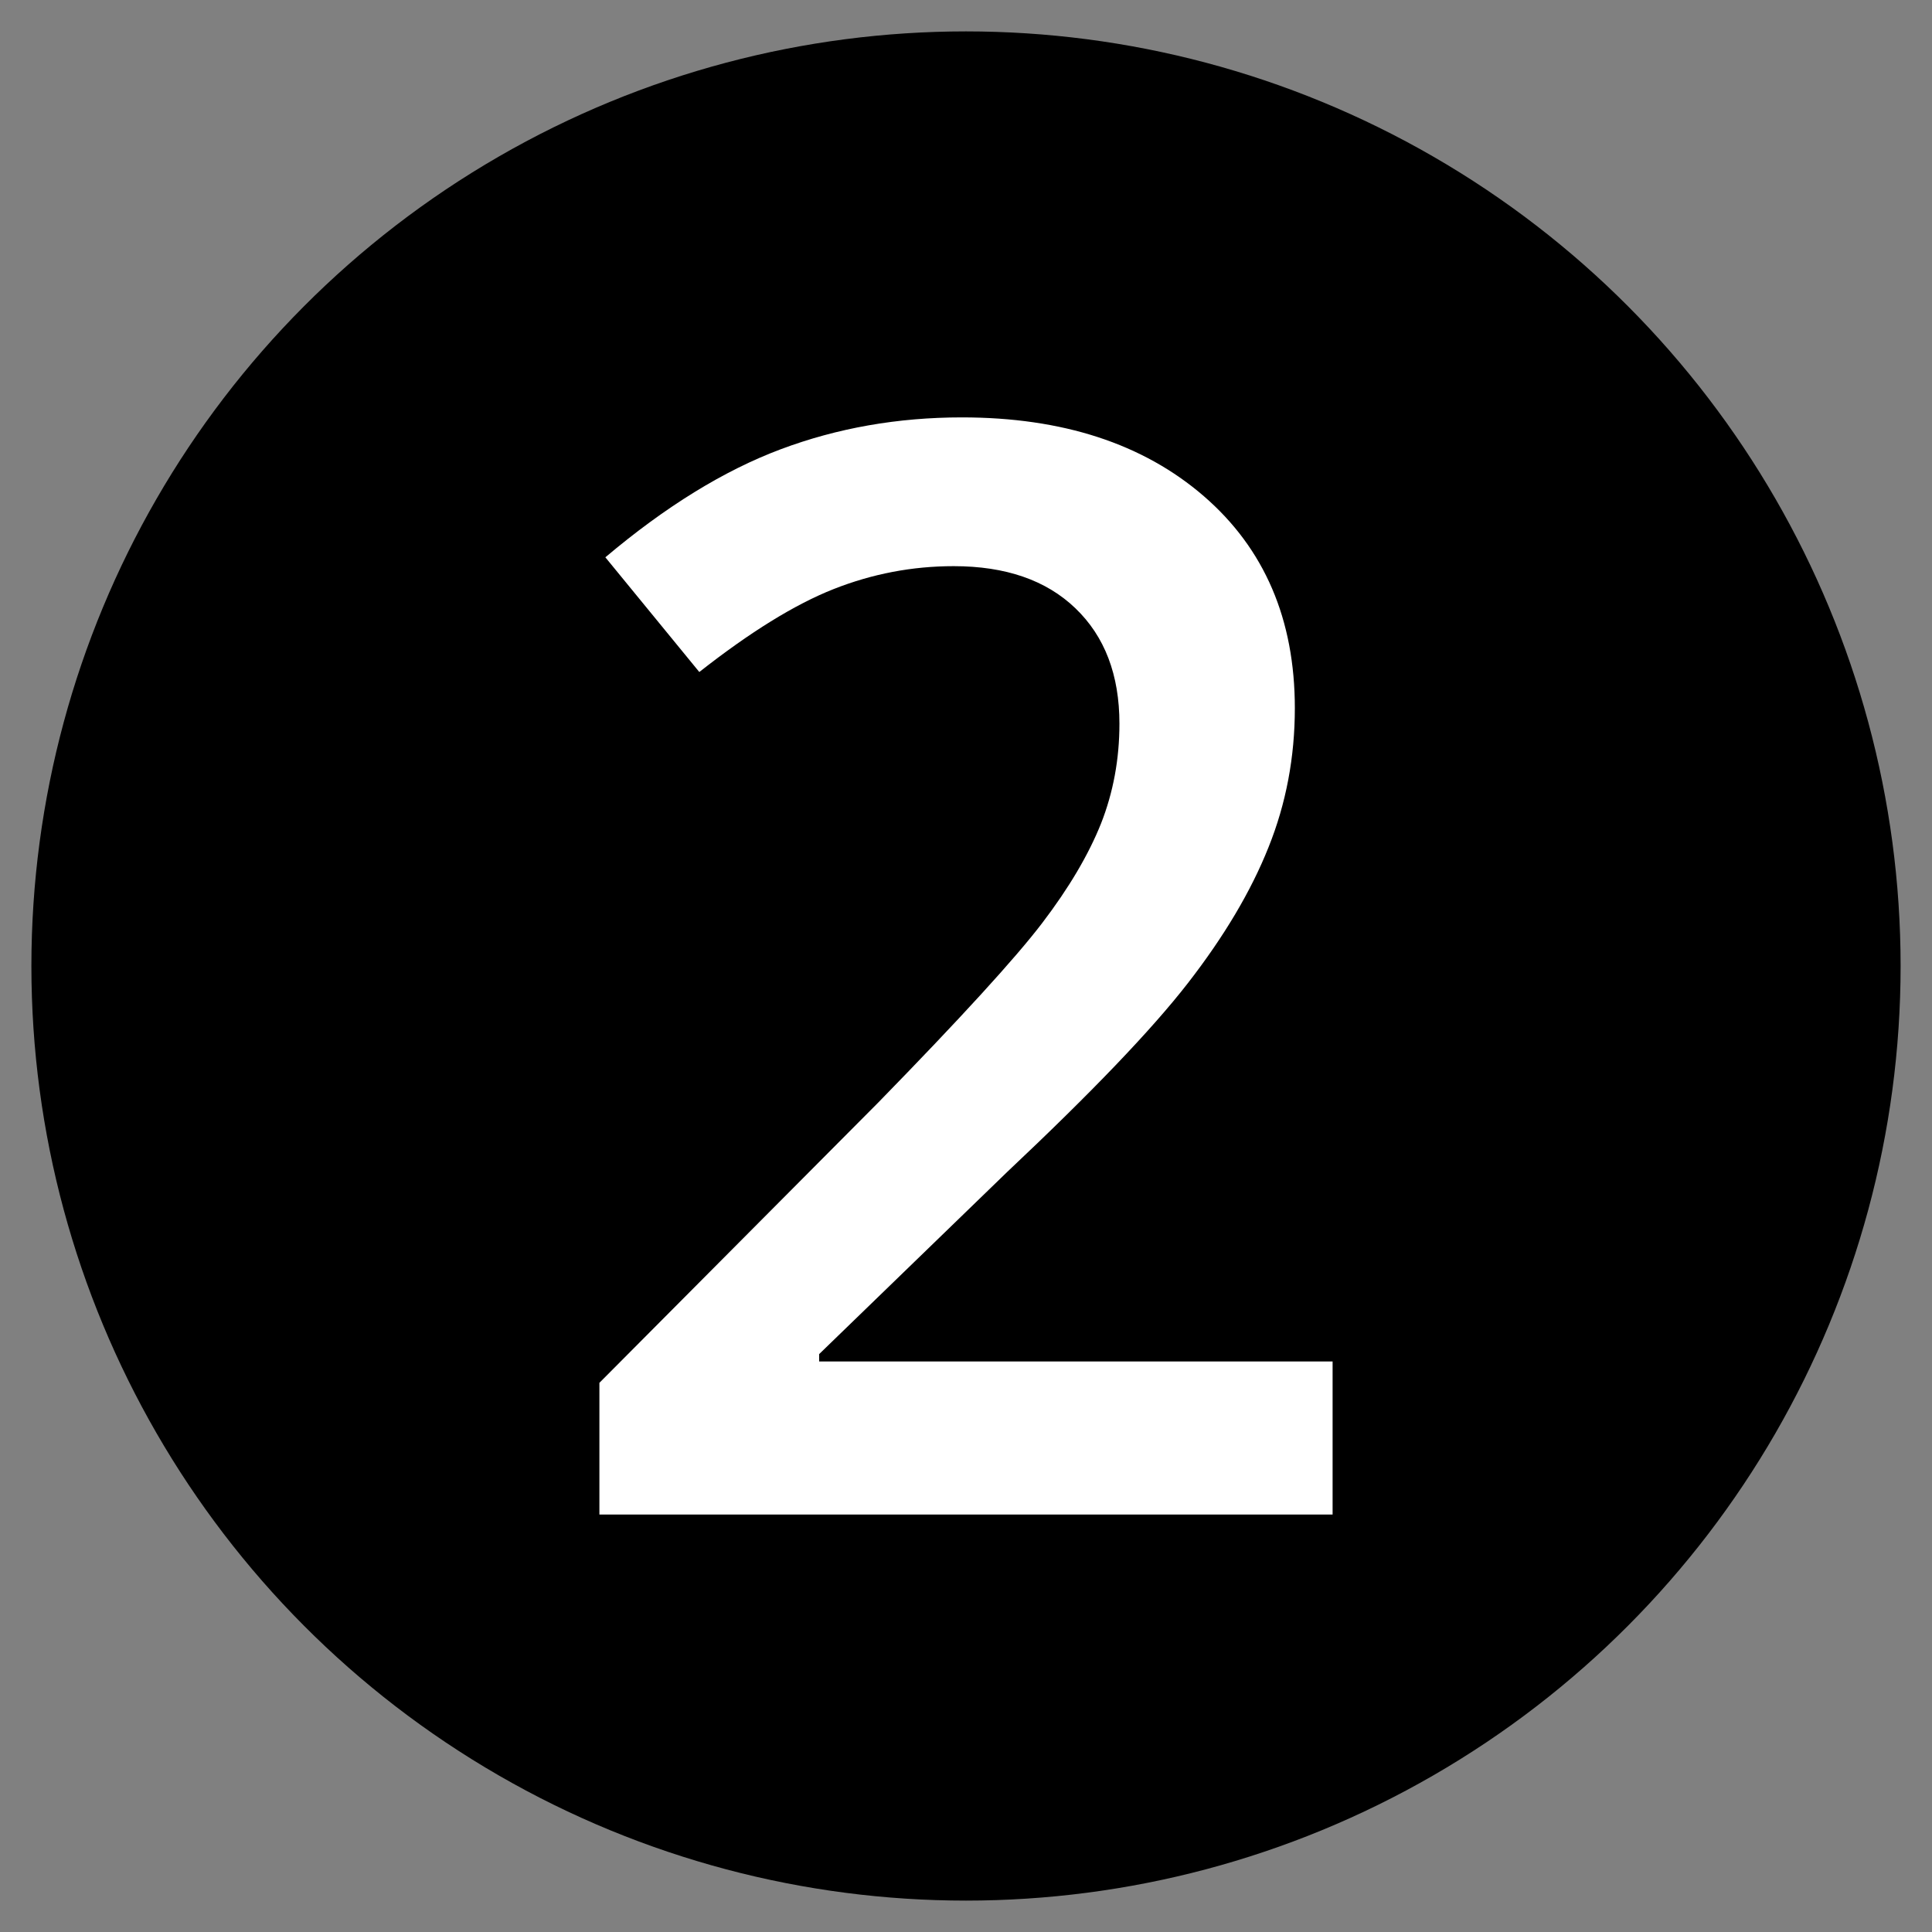
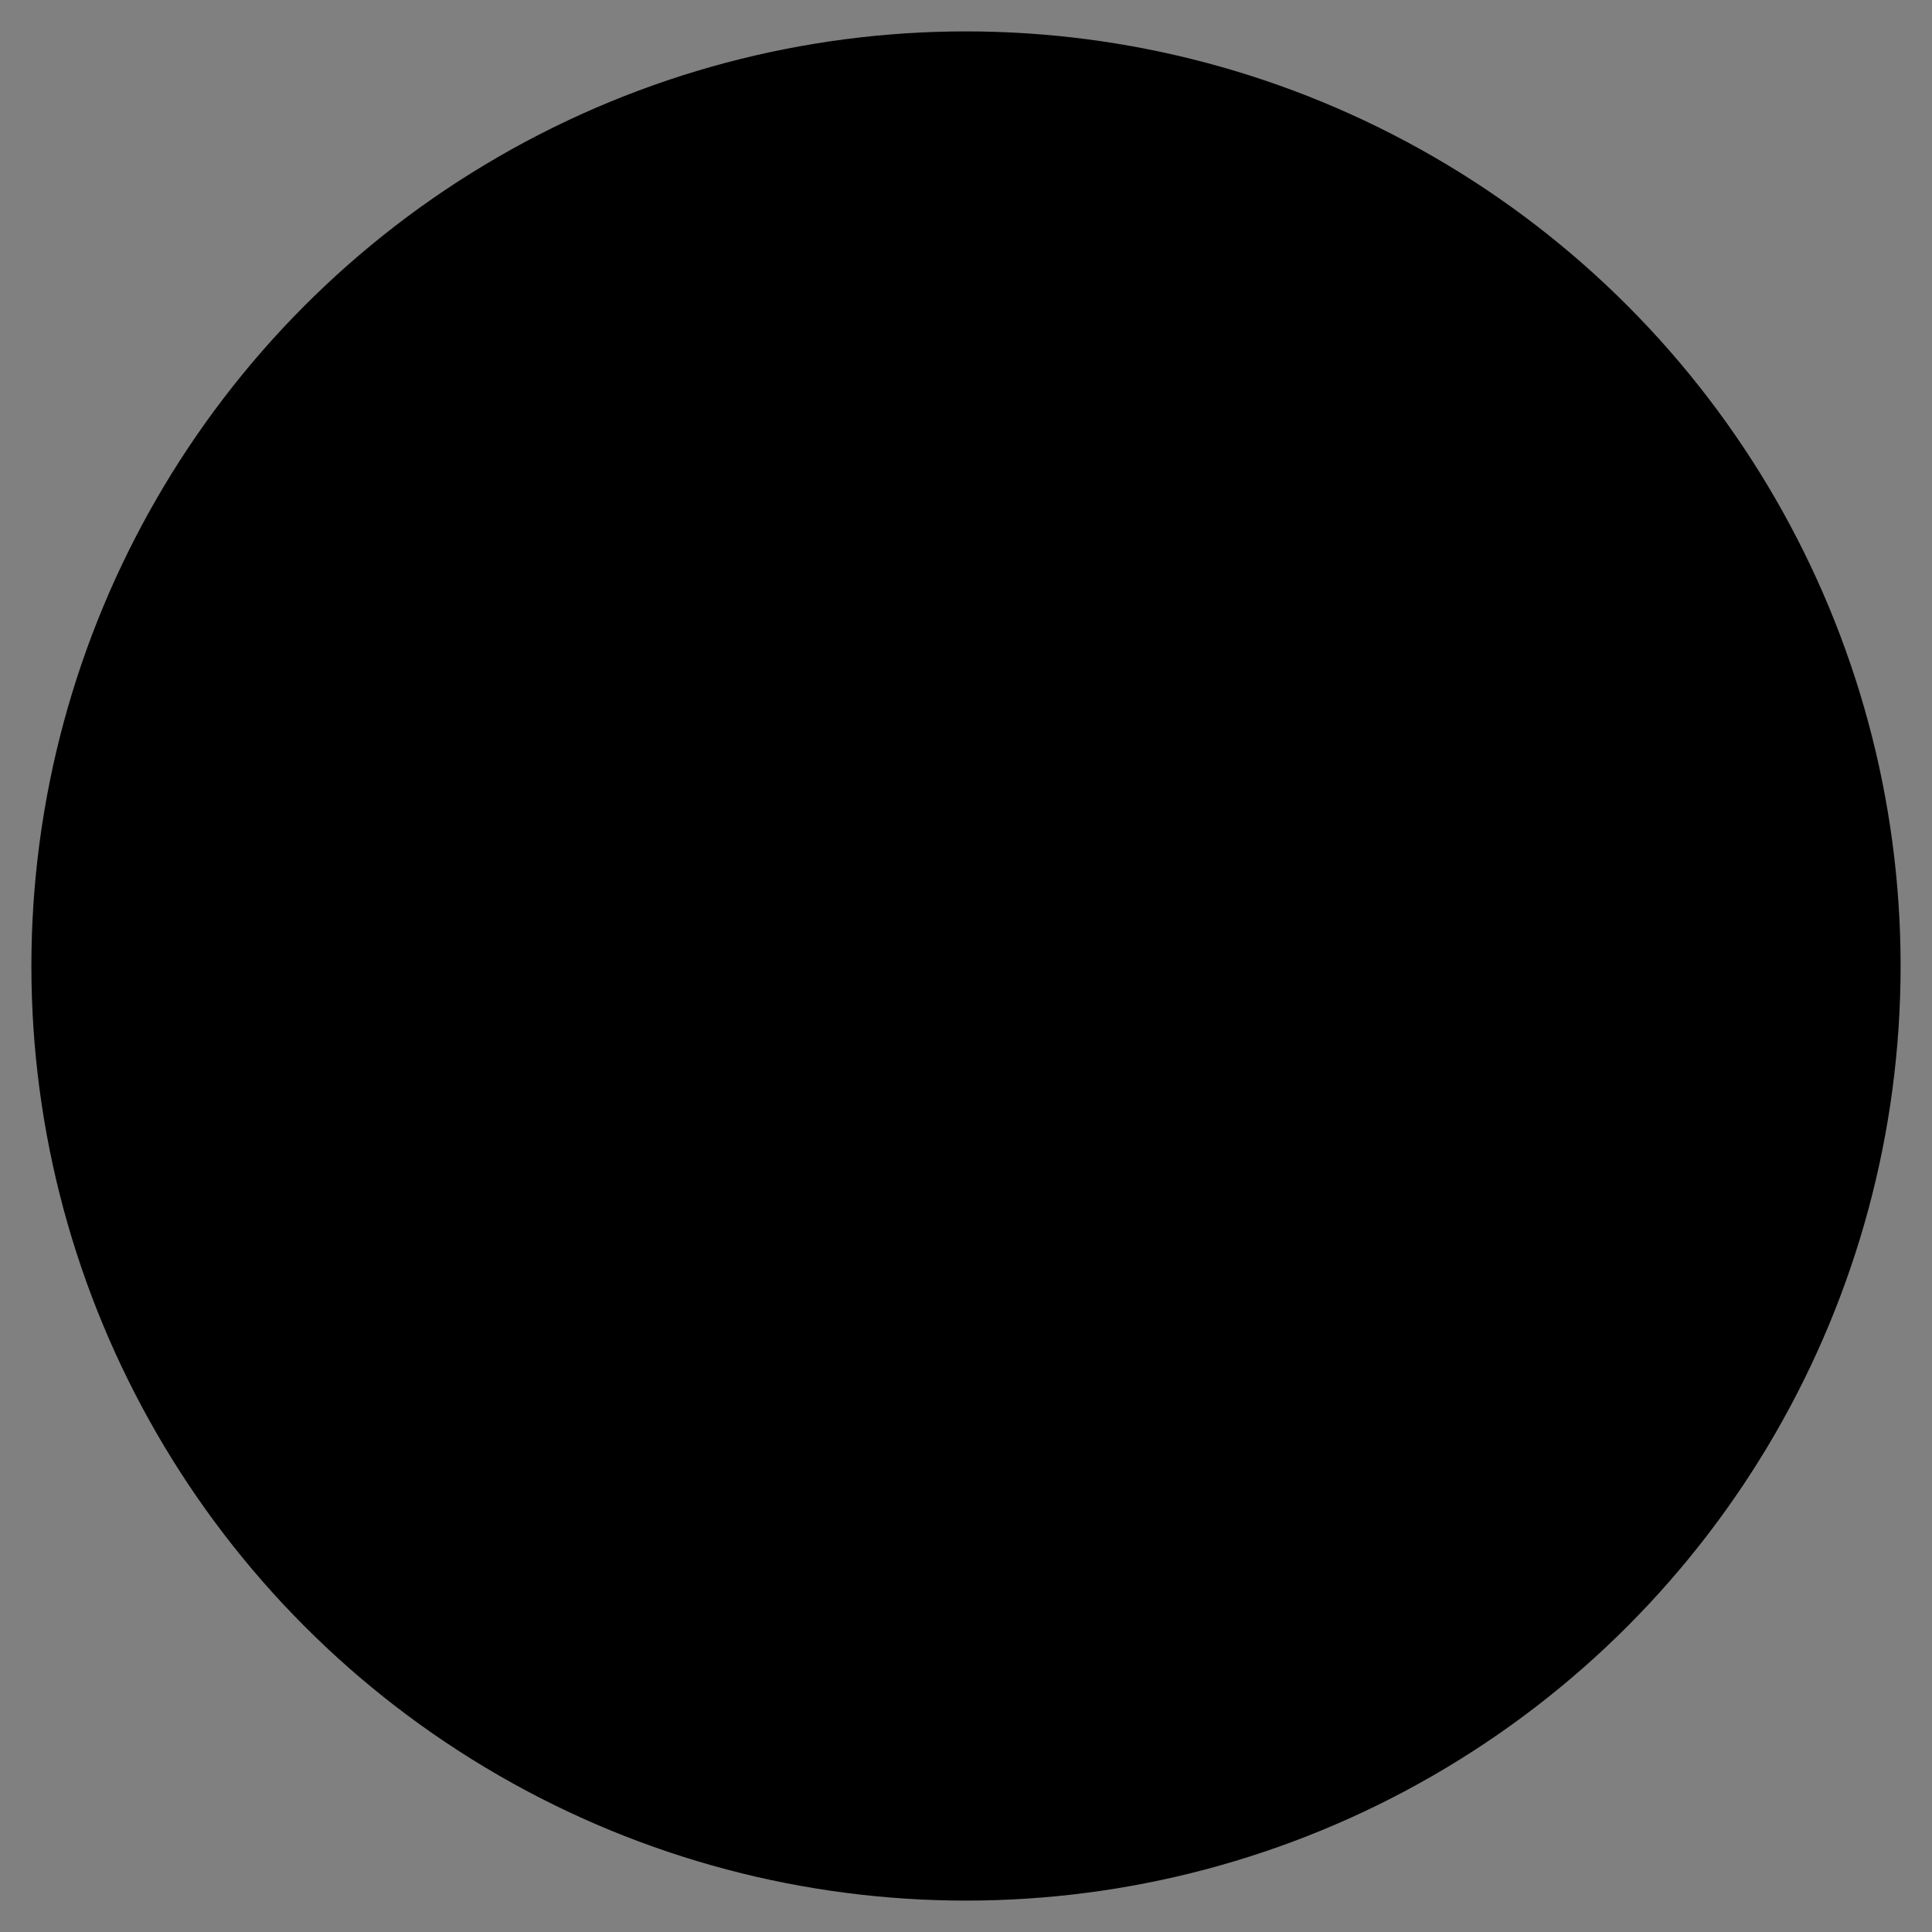
<svg xmlns="http://www.w3.org/2000/svg" version="1.1" id="Layer_1" x="0px" y="0px" width="24px" height="24px" viewBox="0 0 24 24" enable-background="new 0 0 24 24" xml:space="preserve">
  <rect x="0" y="0" width="24" height="24" fill="#808080" stroke="none" />
  <circle cx="12" cy="12" r="11.61" />
  <g>
-     <path fill="#FFFFFF" d="M16.554,18.814H7.446v-1.636l3.464-3.482c1.023-1.048,1.702-1.791,2.036-2.229   c0.334-0.438,0.577-0.851,0.731-1.236c0.152-0.386,0.229-0.8,0.229-1.241c0-0.606-0.182-1.084-0.547-1.434   c-0.363-0.349-0.868-0.523-1.511-0.523c-0.515,0-1.012,0.095-1.493,0.285C9.874,7.508,9.318,7.852,8.687,8.348L7.52,6.923   c0.748-0.631,1.474-1.078,2.178-1.342s1.455-0.396,2.251-0.396c1.25,0,2.252,0.327,3.006,0.979c0.753,0.652,1.13,1.53,1.13,2.633   c0,0.606-0.108,1.183-0.327,1.728c-0.217,0.545-0.551,1.107-1.001,1.687s-1.199,1.361-2.247,2.348l-2.334,2.261v0.092h6.378V18.814   z" />
-   </g>
+     </g>
</svg>